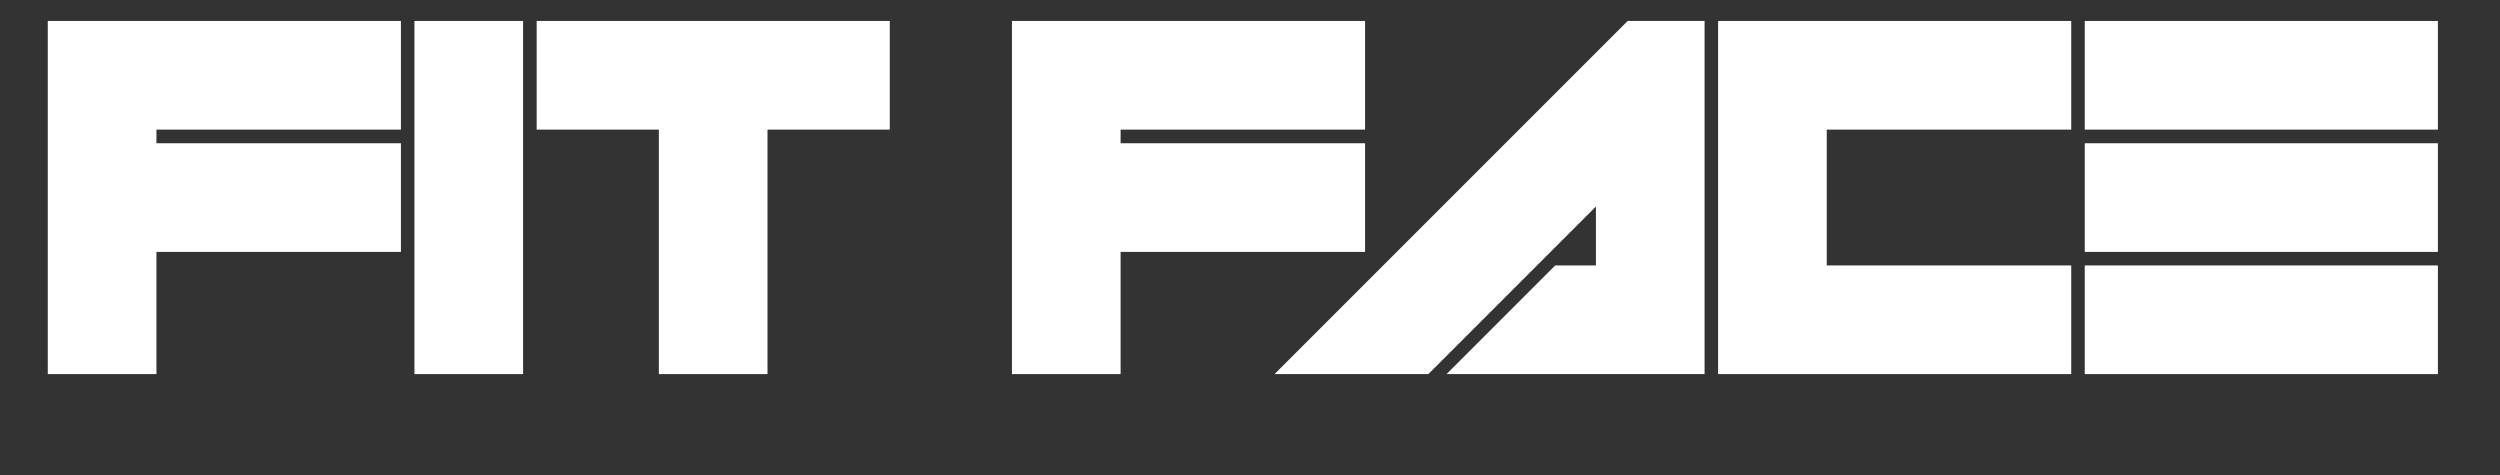
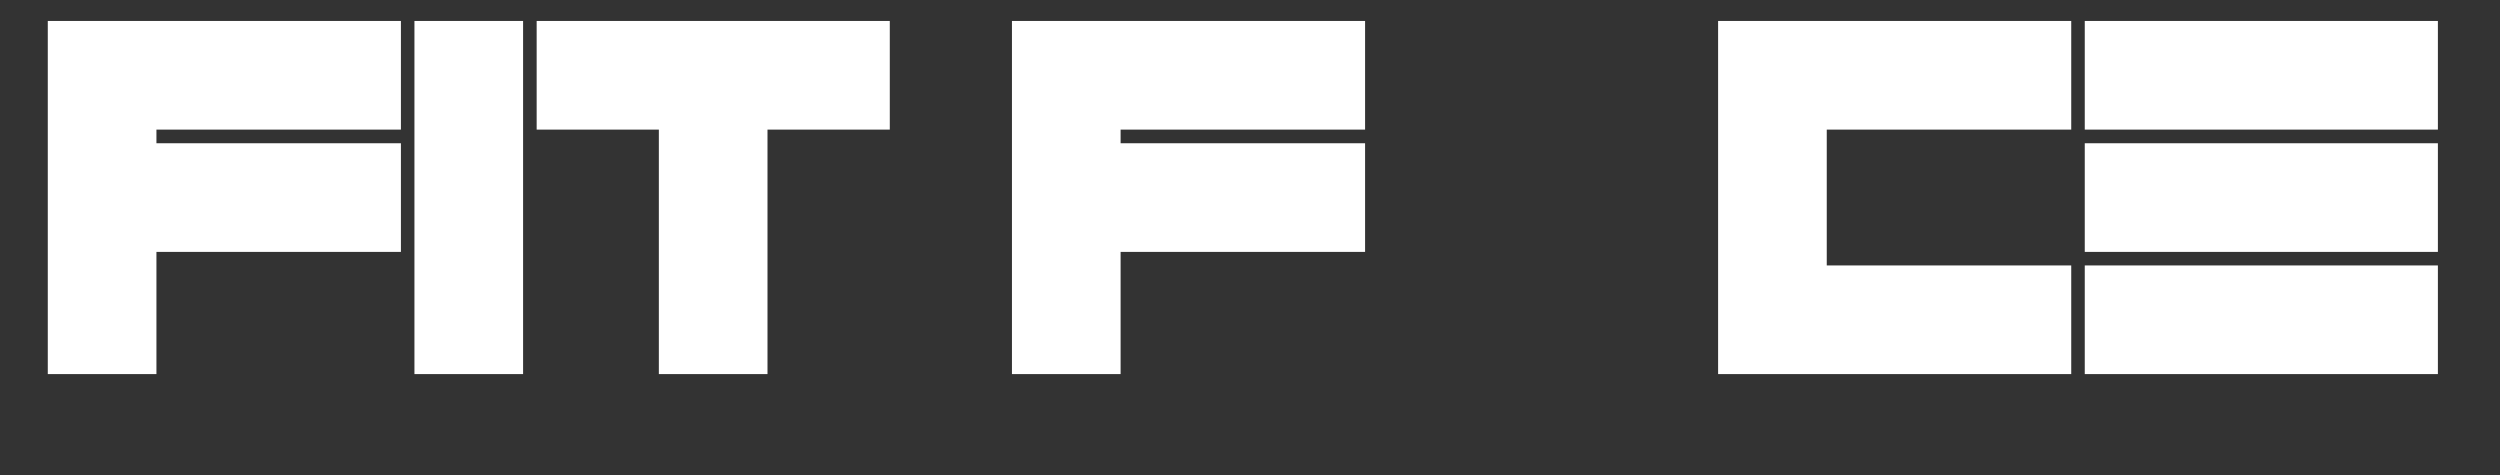
<svg xmlns="http://www.w3.org/2000/svg" version="1.0" preserveAspectRatio="xMidYMid meet" height="95" viewBox="0 0 375 71.25" zoomAndPan="magnify" width="500">
  <rect x="0" y="0" width="375" height="71.25" fill="#333333" stroke="none" />
  <defs>
    <g />
    <clipPath id="21c51fc907">
      <path clip-rule="nonzero" d="M 1.953 0 L 371 0 L 371 70.508 L 1.953 70.508 Z M 1.953 0" />
    </clipPath>
    <clipPath id="e6fa3fc5f8">
      <rect height="71" y="0" width="370" x="0" />
    </clipPath>
  </defs>
  <g clip-path="url(#21c51fc907)">
    <g transform="matrix(1, 0, 0, 1, 1, 0)">
      <g clip-path="url(#e6fa3fc5f8)">
        <g fill-opacity="1" fill="#ffffff">
          <g transform="translate(6.168, 56.113)">
            <g>
              <path d="M 52.969 -52.969 L 52.969 -36.672 L 16.297 -36.672 L 16.297 -34.625 L 52.969 -34.625 L 52.969 -18.328 L 16.297 -18.328 L 16.297 0 L 0 0 L 0 -52.969 Z M 52.969 -52.969" />
            </g>
          </g>
          <g transform="translate(61.166, 56.113)">
            <g>
              <path d="M 16.297 0 L 0 0 L 0 -52.969 L 16.297 -52.969 Z M 16.297 0" />
            </g>
          </g>
          <g transform="translate(79.499, 56.113)">
            <g>
              <path d="M 18.328 -36.672 L 0 -36.672 L 0 -52.969 L 52.969 -52.969 L 52.969 -36.672 L 34.625 -36.672 L 34.625 0 L 18.328 0 Z M 18.328 -36.672" />
            </g>
          </g>
          <g transform="translate(134.497, 56.113)">
            <g />
          </g>
          <g transform="translate(150.793, 56.113)">
            <g>
              <path d="M 52.969 -52.969 L 52.969 -36.672 L 16.297 -36.672 L 16.297 -34.625 L 52.969 -34.625 L 52.969 -18.328 L 16.297 -18.328 L 16.297 0 L 0 0 L 0 -52.969 Z M 52.969 -52.969" />
            </g>
          </g>
        </g>
        <g fill-opacity="1" fill="#ffffff">
          <g transform="translate(201.717, 56.113)">
            <g>
-               <path d="M 36.672 -25.141 L 11.531 0 L -11.531 0 L 41.438 -52.969 L 52.969 -52.969 L 52.969 0 L 14.266 0 L 30.562 -16.297 L 36.672 -16.297 Z M 36.672 -25.141" />
-             </g>
+               </g>
          </g>
          <g transform="translate(256.716, 56.113)">
            <g>
              <path d="M 16.297 -16.297 L 52.969 -16.297 L 52.969 0 L 0 0 L 0 -52.969 L 52.969 -52.969 L 52.969 -36.672 L 16.297 -36.672 Z M 16.297 -16.297" />
            </g>
          </g>
          <g transform="translate(311.714, 56.113)">
            <g>
-               <path d="M 0 -52.969 L 52.969 -52.969 L 52.969 -36.672 L 0 -36.672 Z M 0 -16.297 L 52.969 -16.297 L 52.969 0 L 0 0 Z M 0 -34.625 L 52.969 -34.625 L 52.969 -18.328 L 0 -18.328 Z M 0 -34.625" />
+               <path d="M 0 -52.969 L 52.969 -52.969 L 52.969 -36.672 L 0 -36.672 Z M 0 -16.297 L 52.969 -16.297 L 52.969 0 L 0 0 M 0 -34.625 L 52.969 -34.625 L 52.969 -18.328 L 0 -18.328 Z M 0 -34.625" />
            </g>
          </g>
        </g>
      </g>
    </g>
  </g>
</svg>